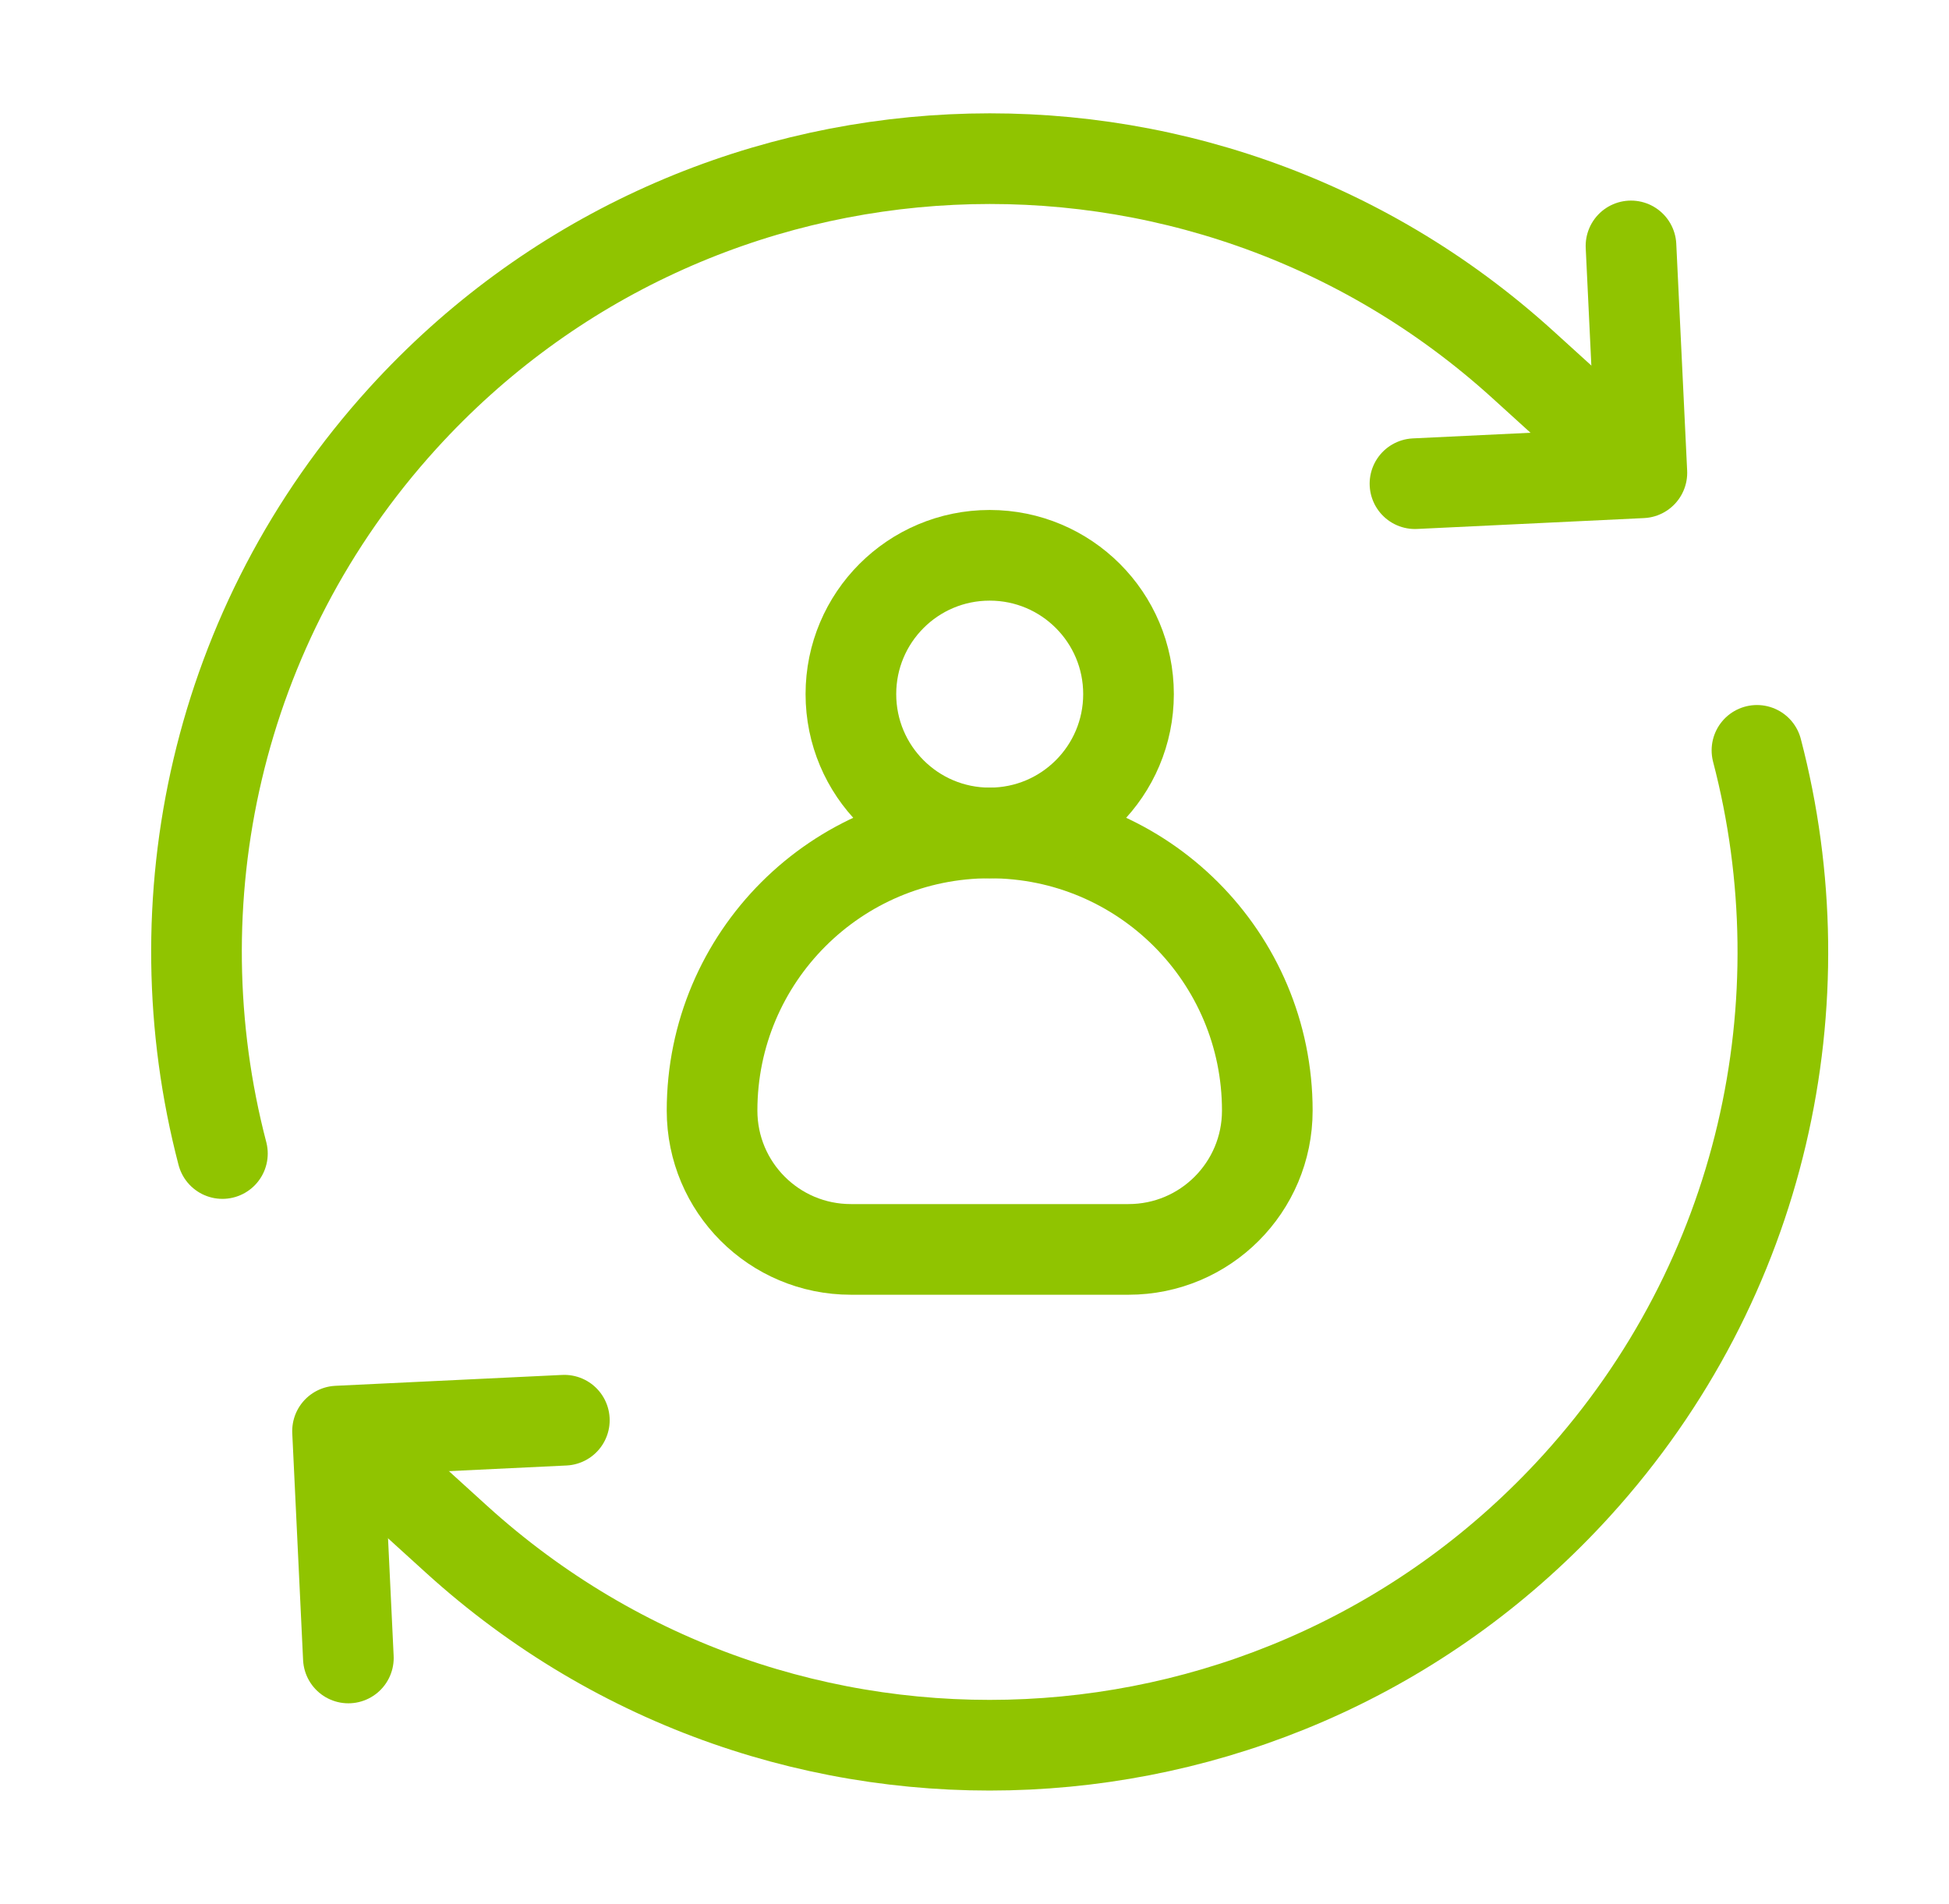
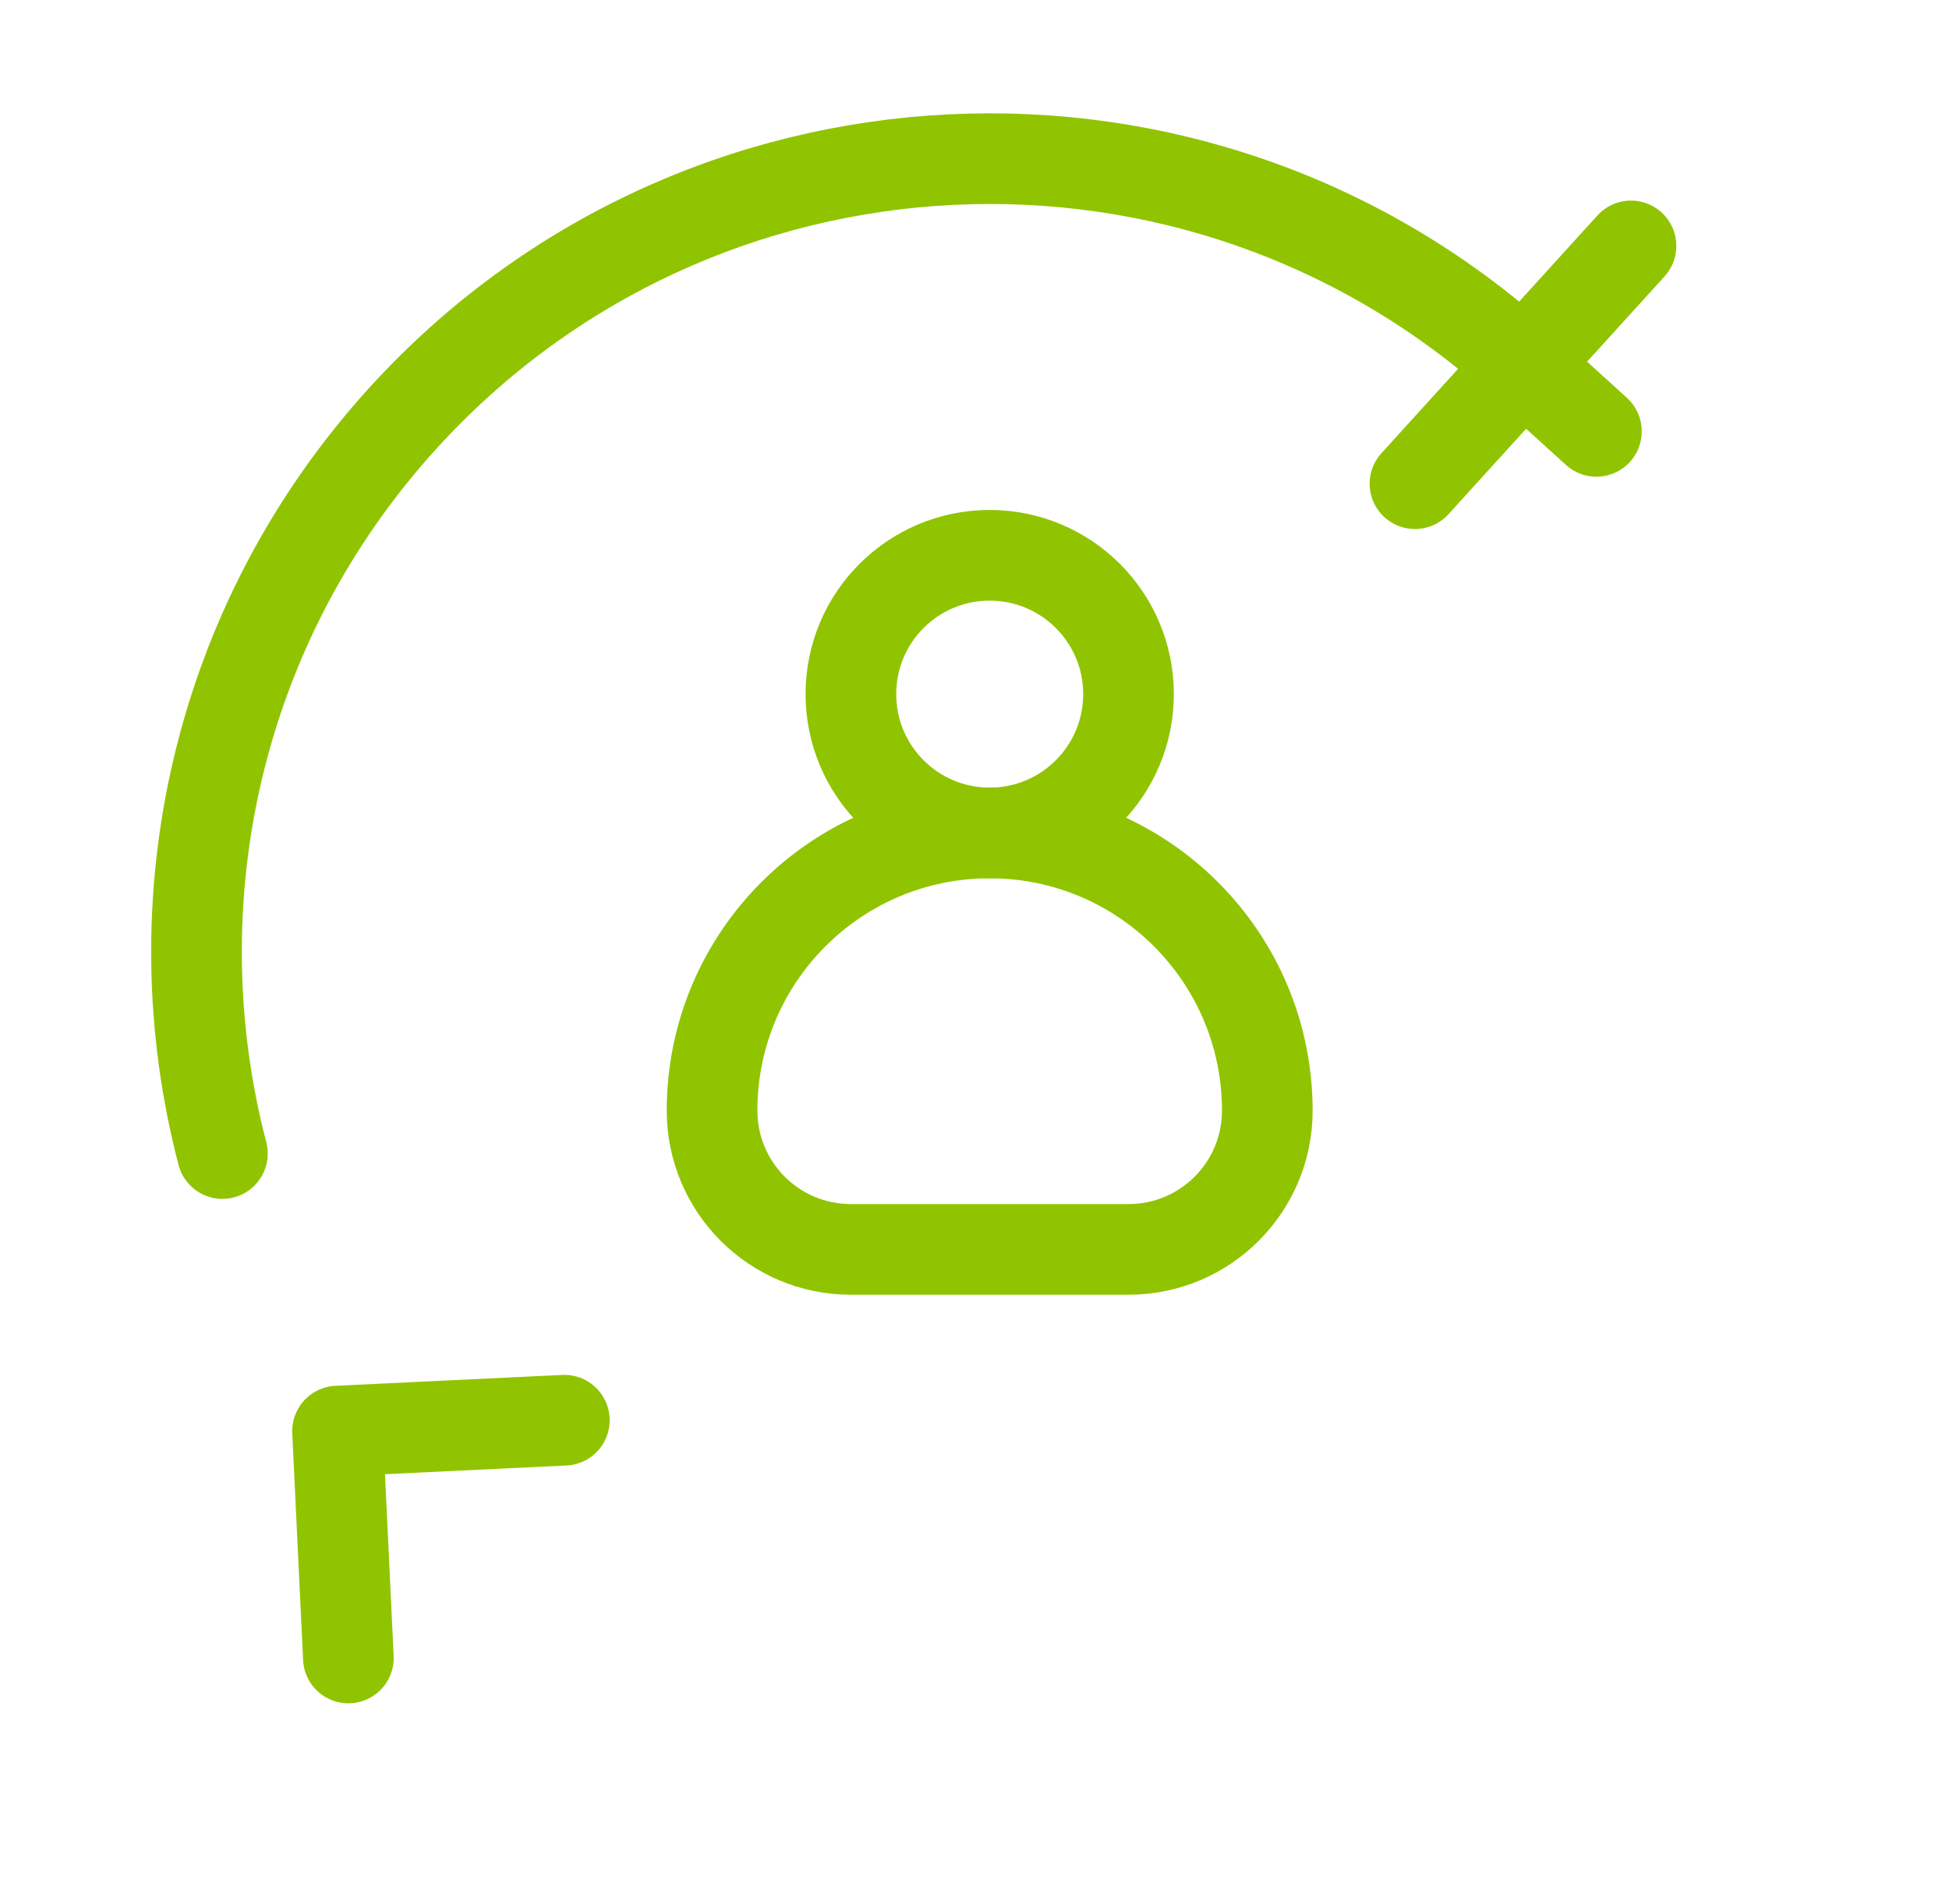
<svg xmlns="http://www.w3.org/2000/svg" width="43" height="42" viewBox="0 0 43 42" fill="none">
  <path d="M21.835 18.375C18.452 18.375 15.71 21.117 15.71 24.5C15.71 26.192 17.08 27.562 18.773 27.562H24.898C26.59 27.562 27.96 26.192 27.96 24.5C27.96 21.117 25.218 18.375 21.835 18.375Z" stroke="#90C400" stroke-width="2" stroke-linejoin="round" />
  <path d="M24.898 15.312C24.898 17.005 23.527 18.375 21.835 18.375C20.143 18.375 18.773 17.005 18.773 15.312C18.773 13.62 20.143 12.25 21.835 12.25C23.527 12.25 24.898 13.62 24.898 15.312Z" stroke="#90C400" stroke-width="2" stroke-linejoin="round" />
  <path d="M4.907 25.447C3.46 19.913 4.75 13.783 8.882 9.233C15.381 2.079 26.448 1.549 33.602 8.046L35.221 9.516" stroke="#90C400" stroke-width="2" stroke-linecap="round" stroke-linejoin="round" />
-   <path d="M38.763 16.553C40.21 22.087 38.92 28.217 34.788 32.767C28.291 39.921 17.222 40.451 10.068 33.953L8.061 32.13" stroke="#90C400" stroke-width="2" stroke-linecap="round" stroke-linejoin="round" />
-   <path d="M35.984 5.425L36.224 10.43L31.218 10.67" stroke="#90C400" stroke-width="2" stroke-linecap="round" stroke-linejoin="round" />
+   <path d="M35.984 5.425L31.218 10.67" stroke="#90C400" stroke-width="2" stroke-linecap="round" stroke-linejoin="round" />
  <path d="M7.686 36.575L7.447 31.57L12.451 31.33" stroke="#90C400" stroke-width="2" stroke-linecap="round" stroke-linejoin="round" />
</svg>